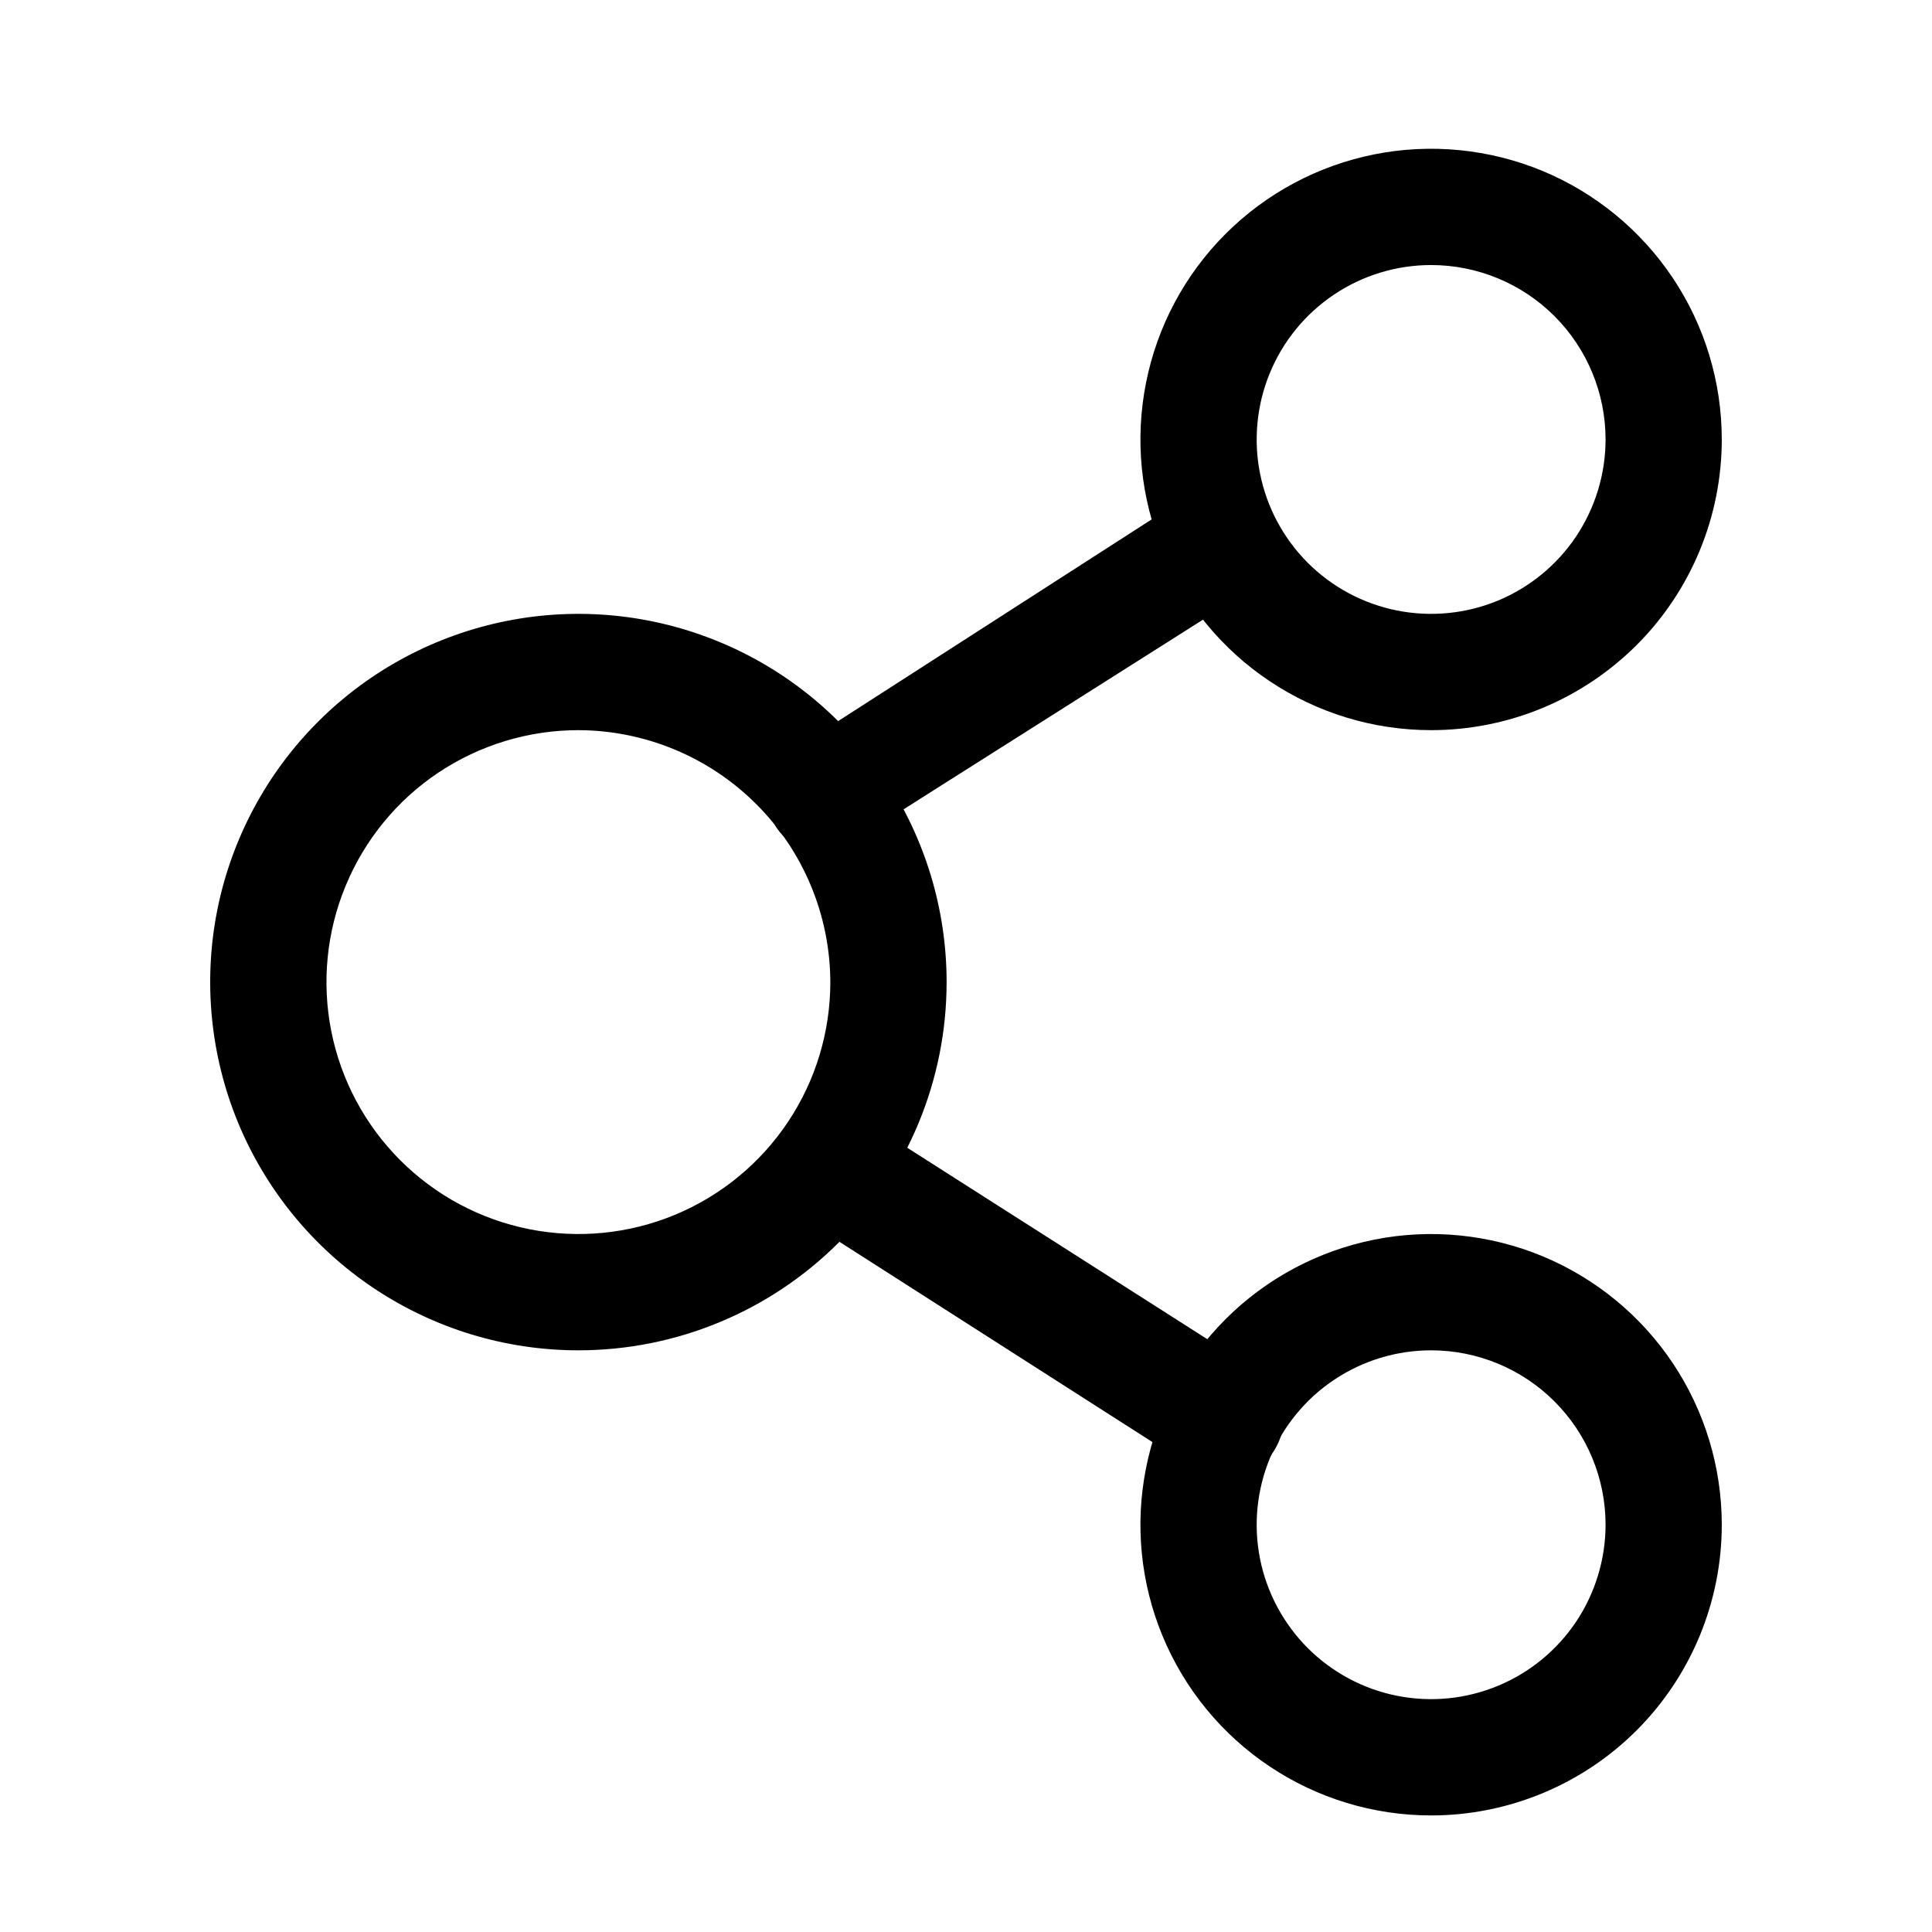
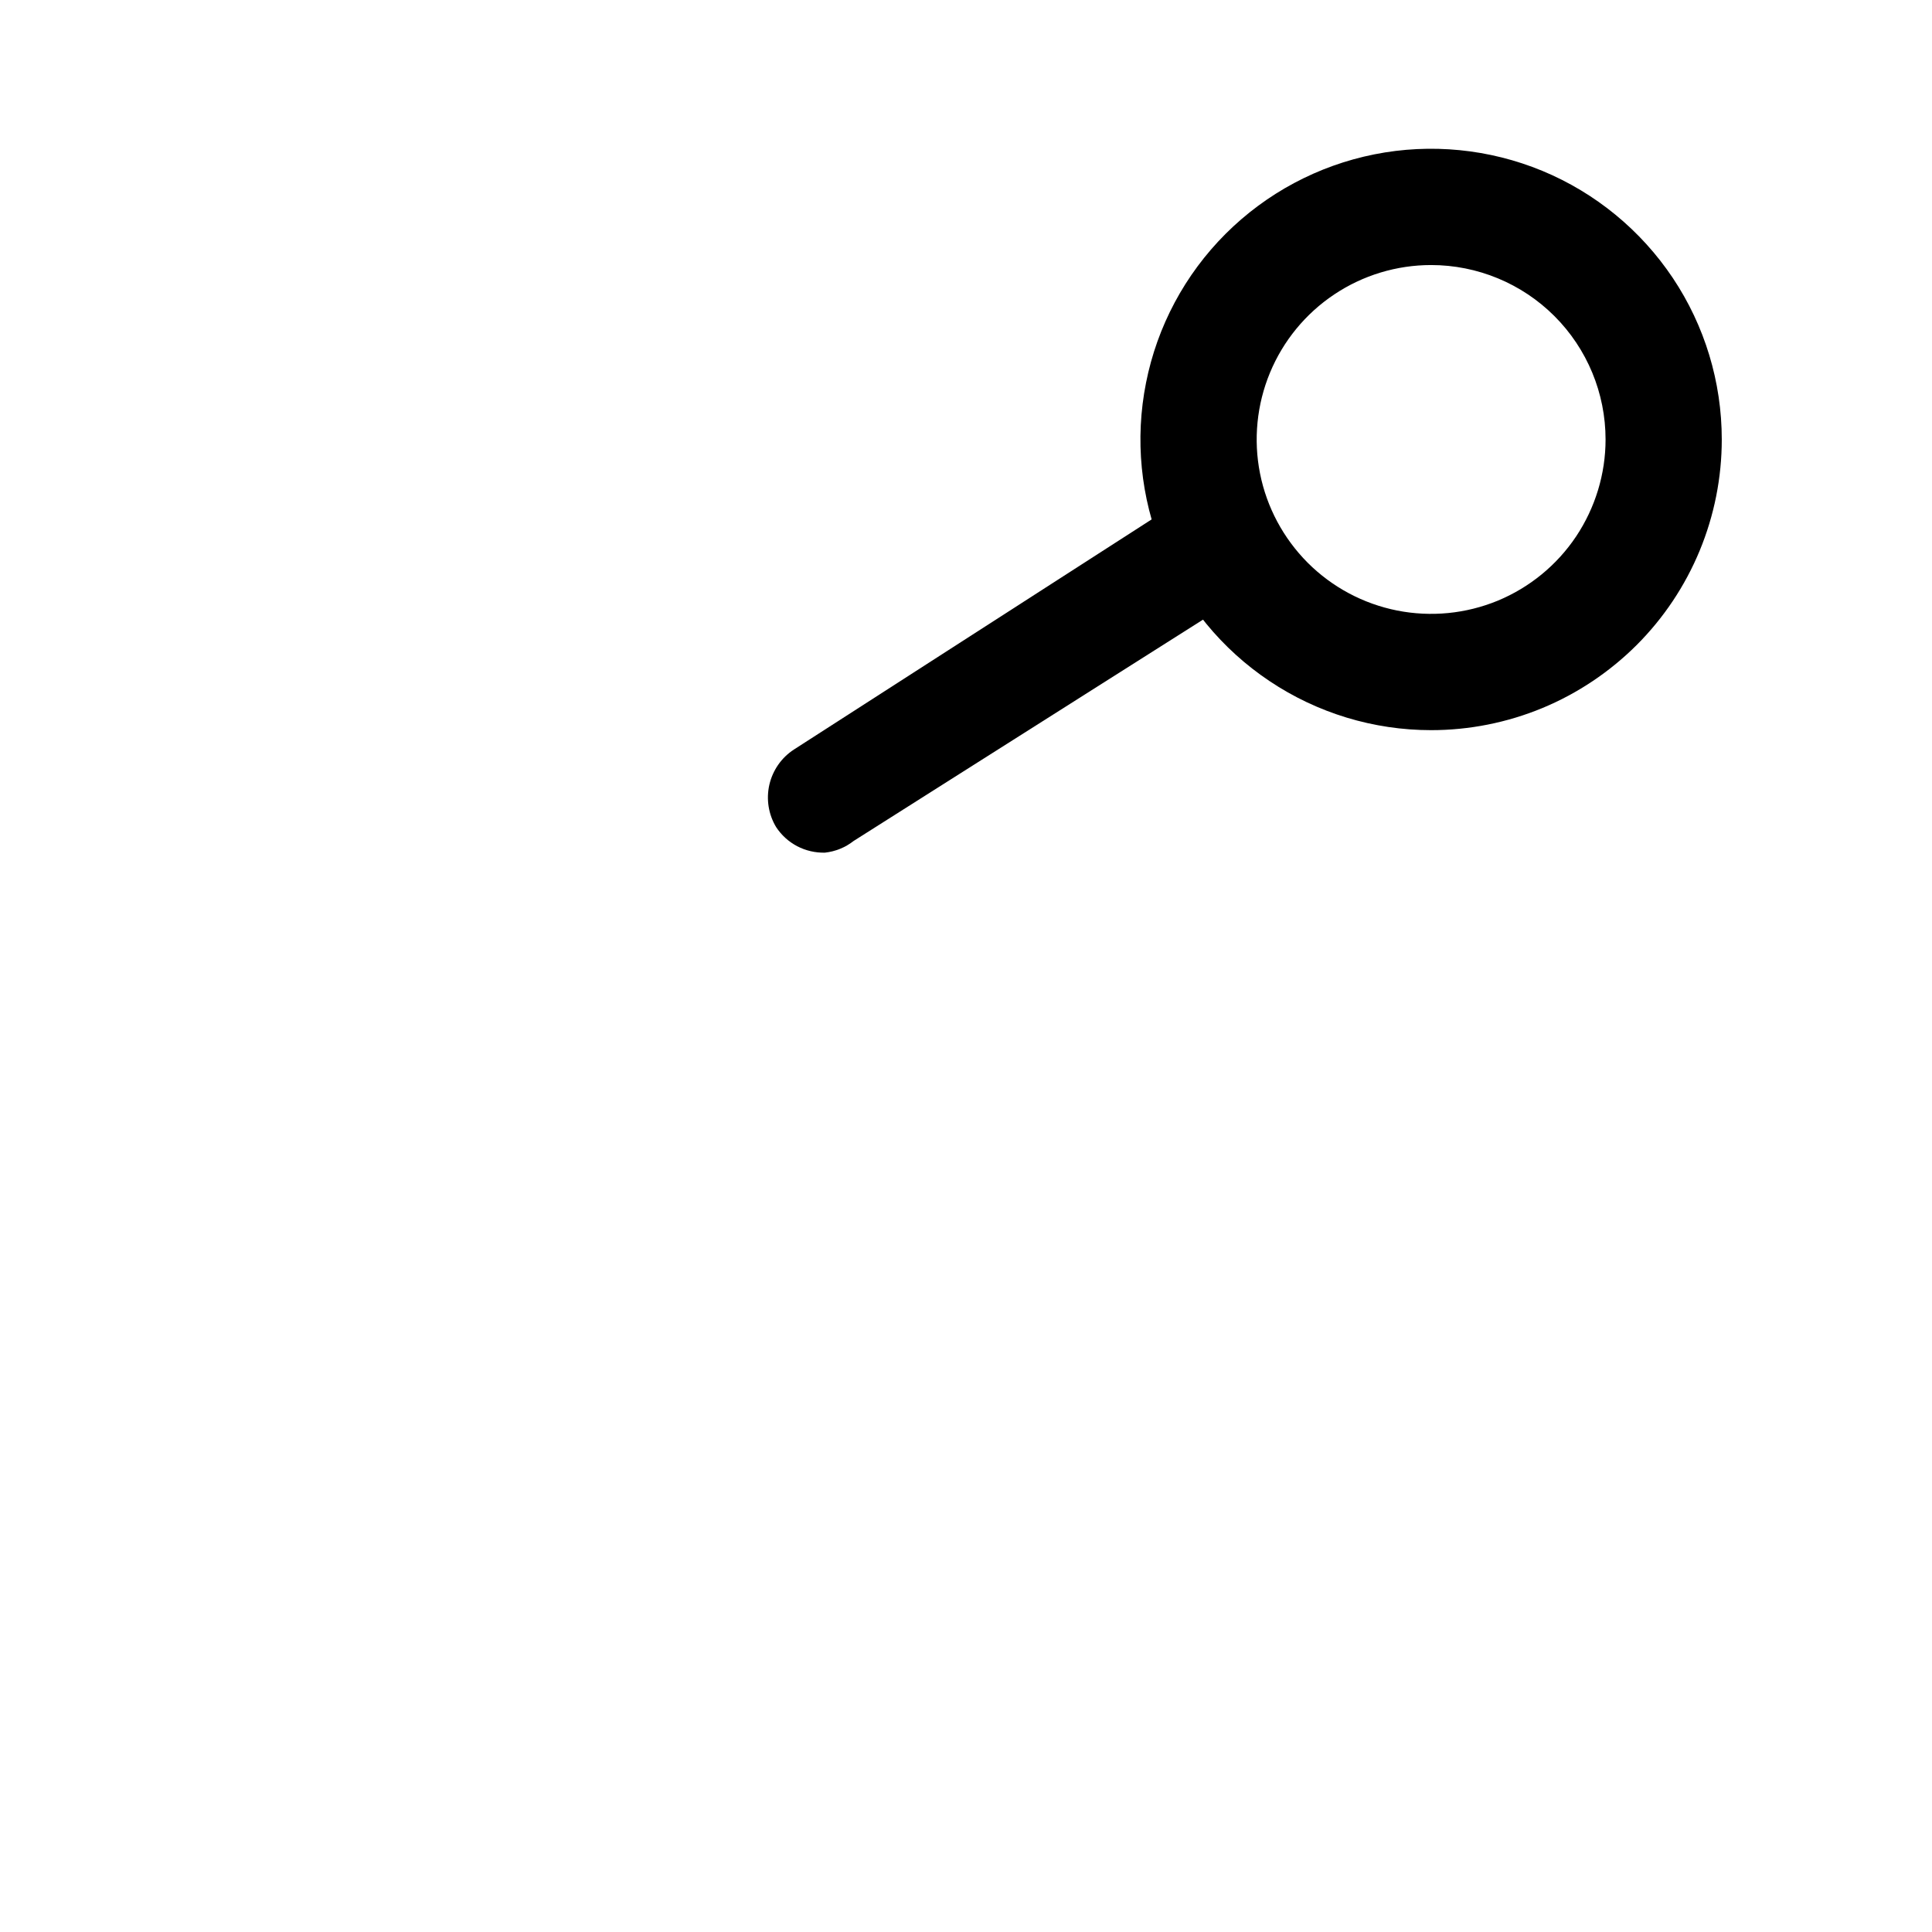
<svg xmlns="http://www.w3.org/2000/svg" width="27" height="27" viewBox="0 0 27 27" fill="none">
-   <path d="M8.083 18.871C7.066 18.871 6.071 18.569 5.224 18.003C4.378 17.438 3.719 16.634 3.329 15.694C2.94 14.754 2.838 13.719 3.036 12.721C3.235 11.723 3.725 10.806 4.445 10.086C5.164 9.367 6.081 8.877 7.079 8.678C8.078 8.479 9.112 8.581 10.053 8.971C10.993 9.36 11.796 10.02 12.362 10.866C12.927 11.712 13.229 12.707 13.229 13.725C13.229 15.09 12.687 16.399 11.722 17.364C10.757 18.329 9.448 18.871 8.083 18.871ZM8.083 10.204C7.387 10.204 6.706 10.411 6.127 10.797C5.548 11.184 5.097 11.734 4.831 12.378C4.564 13.021 4.494 13.729 4.63 14.412C4.766 15.095 5.101 15.722 5.594 16.215C6.086 16.707 6.713 17.042 7.396 17.178C8.079 17.314 8.787 17.244 9.431 16.978C10.074 16.711 10.624 16.26 11.011 15.681C11.398 15.102 11.604 14.421 11.604 13.725C11.601 12.792 11.229 11.898 10.57 11.239C9.91 10.579 9.016 10.207 8.083 10.204Z" fill="black" />
  <path d="M20 10.204C19.197 10.204 18.411 9.966 17.743 9.519C17.075 9.073 16.554 8.439 16.247 7.696C15.939 6.954 15.859 6.137 16.016 5.349C16.172 4.561 16.559 3.837 17.127 3.269C17.695 2.701 18.419 2.314 19.207 2.157C19.995 2 20.812 2.081 21.555 2.388C22.297 2.696 22.931 3.217 23.378 3.885C23.824 4.553 24.062 5.338 24.062 6.142C24.062 6.675 23.957 7.203 23.753 7.696C23.549 8.189 23.25 8.637 22.873 9.014C22.495 9.391 22.047 9.691 21.555 9.895C21.062 10.099 20.534 10.204 20 10.204ZM20 3.704C19.518 3.704 19.047 3.847 18.646 4.115C18.245 4.383 17.933 4.763 17.748 5.209C17.564 5.654 17.515 6.144 17.609 6.617C17.703 7.09 17.936 7.524 18.276 7.865C18.617 8.206 19.052 8.438 19.524 8.532C19.997 8.626 20.487 8.578 20.933 8.394C21.378 8.209 21.759 7.897 22.027 7.496C22.294 7.095 22.438 6.624 22.438 6.142C22.438 5.495 22.181 4.875 21.724 4.418C21.267 3.961 20.646 3.704 20 3.704Z" fill="black" />
-   <path d="M20 25.371C19.197 25.371 18.411 25.133 17.743 24.686C17.075 24.24 16.554 23.605 16.247 22.863C15.939 22.121 15.859 21.304 16.016 20.516C16.172 19.728 16.559 19.004 17.127 18.436C17.695 17.868 18.419 17.481 19.207 17.324C19.995 17.167 20.812 17.248 21.555 17.555C22.297 17.863 22.931 18.383 23.378 19.051C23.824 19.719 24.062 20.505 24.062 21.308C24.062 22.386 23.634 23.419 22.873 24.181C22.111 24.943 21.077 25.371 20 25.371ZM20 18.871C19.518 18.871 19.047 19.014 18.646 19.282C18.245 19.549 17.933 19.93 17.748 20.376C17.564 20.821 17.515 21.311 17.609 21.784C17.703 22.257 17.936 22.691 18.276 23.032C18.617 23.373 19.052 23.605 19.524 23.699C19.997 23.793 20.487 23.745 20.933 23.56C21.378 23.376 21.759 23.063 22.027 22.663C22.294 22.262 22.438 21.79 22.438 21.308C22.438 20.662 22.181 20.042 21.724 19.585C21.267 19.128 20.646 18.871 20 18.871Z" fill="black" />
-   <path d="M17.108 20.648C16.953 20.648 16.803 20.603 16.674 20.517L11.138 16.975C10.98 16.851 10.873 16.672 10.839 16.473C10.805 16.275 10.846 16.07 10.954 15.9C11.062 15.73 11.229 15.607 11.424 15.553C11.618 15.499 11.825 15.52 12.005 15.61L17.541 19.142C17.722 19.248 17.854 19.421 17.908 19.624C17.963 19.826 17.936 20.042 17.833 20.225C17.764 20.357 17.66 20.466 17.531 20.541C17.403 20.615 17.256 20.652 17.108 20.648Z" fill="black" />
  <path d="M11.528 11.916C11.393 11.919 11.26 11.888 11.141 11.826C11.021 11.763 10.92 11.671 10.846 11.558C10.739 11.38 10.706 11.168 10.752 10.966C10.799 10.764 10.921 10.588 11.095 10.475L16.652 6.9C16.83 6.793 17.042 6.76 17.244 6.806C17.446 6.853 17.622 6.976 17.736 7.149C17.842 7.327 17.876 7.539 17.829 7.741C17.783 7.943 17.66 8.119 17.487 8.232L11.929 11.753C11.813 11.844 11.675 11.9 11.528 11.916Z" fill="black" />
</svg>